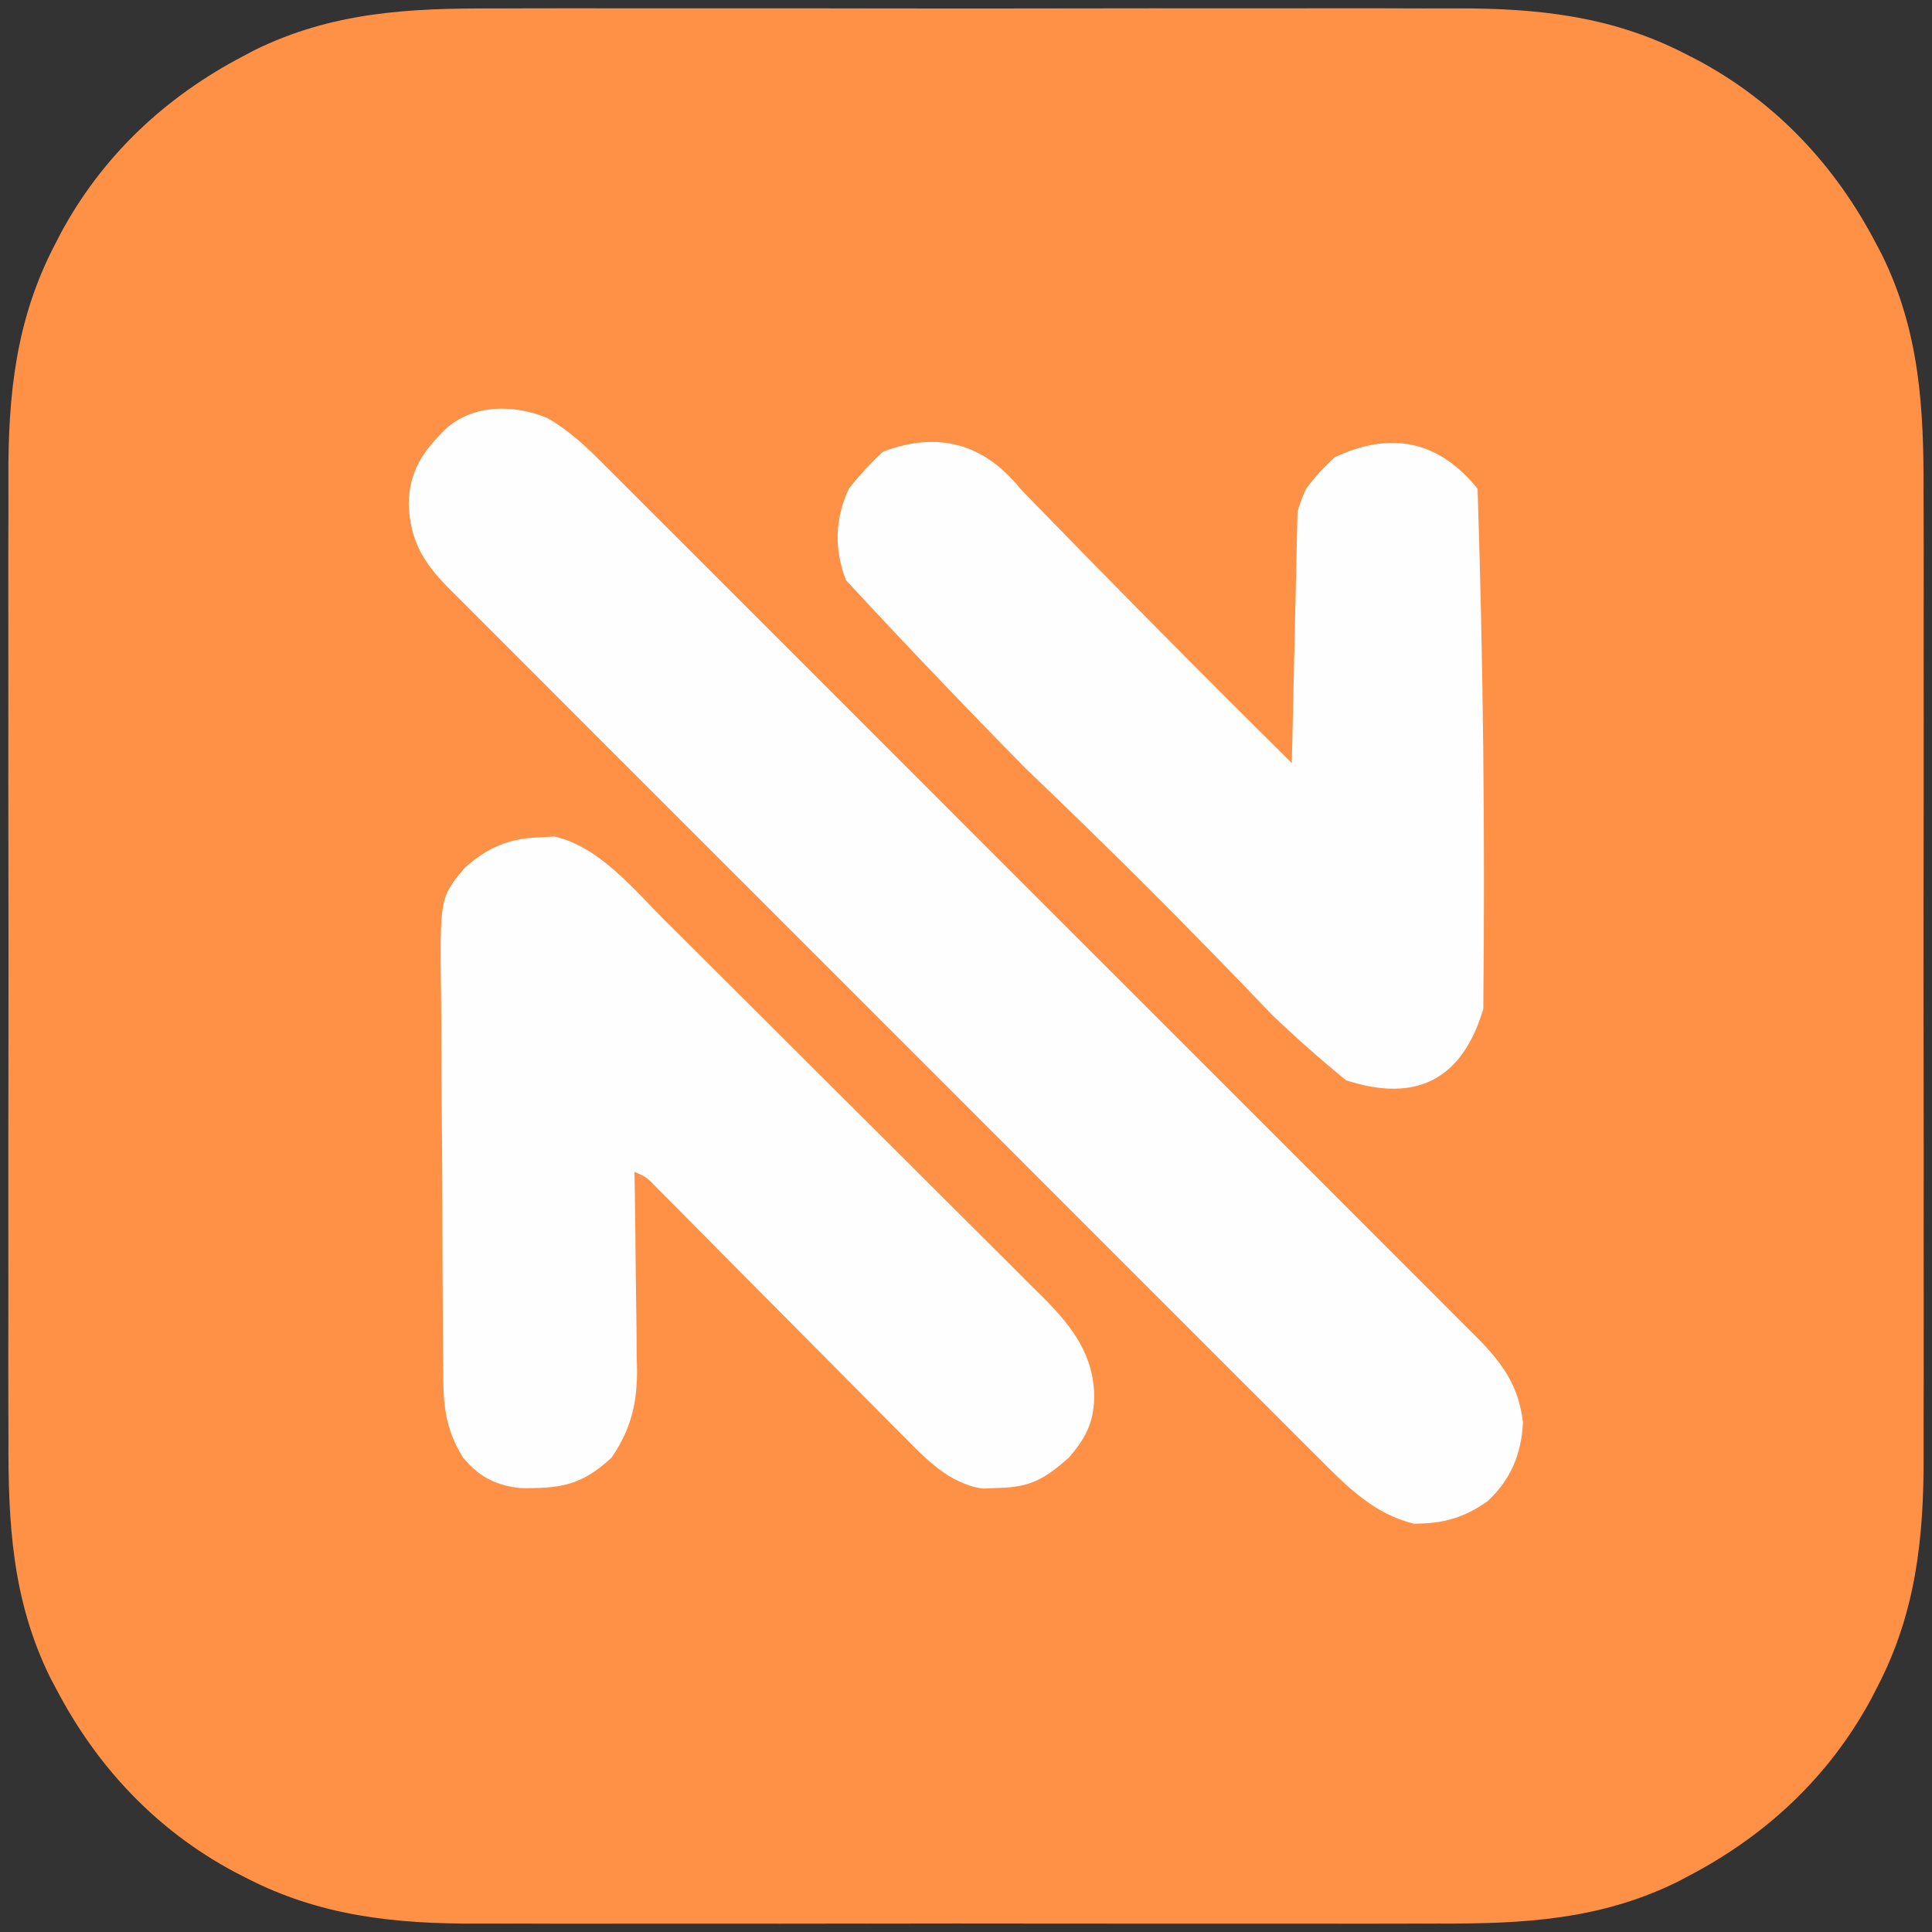
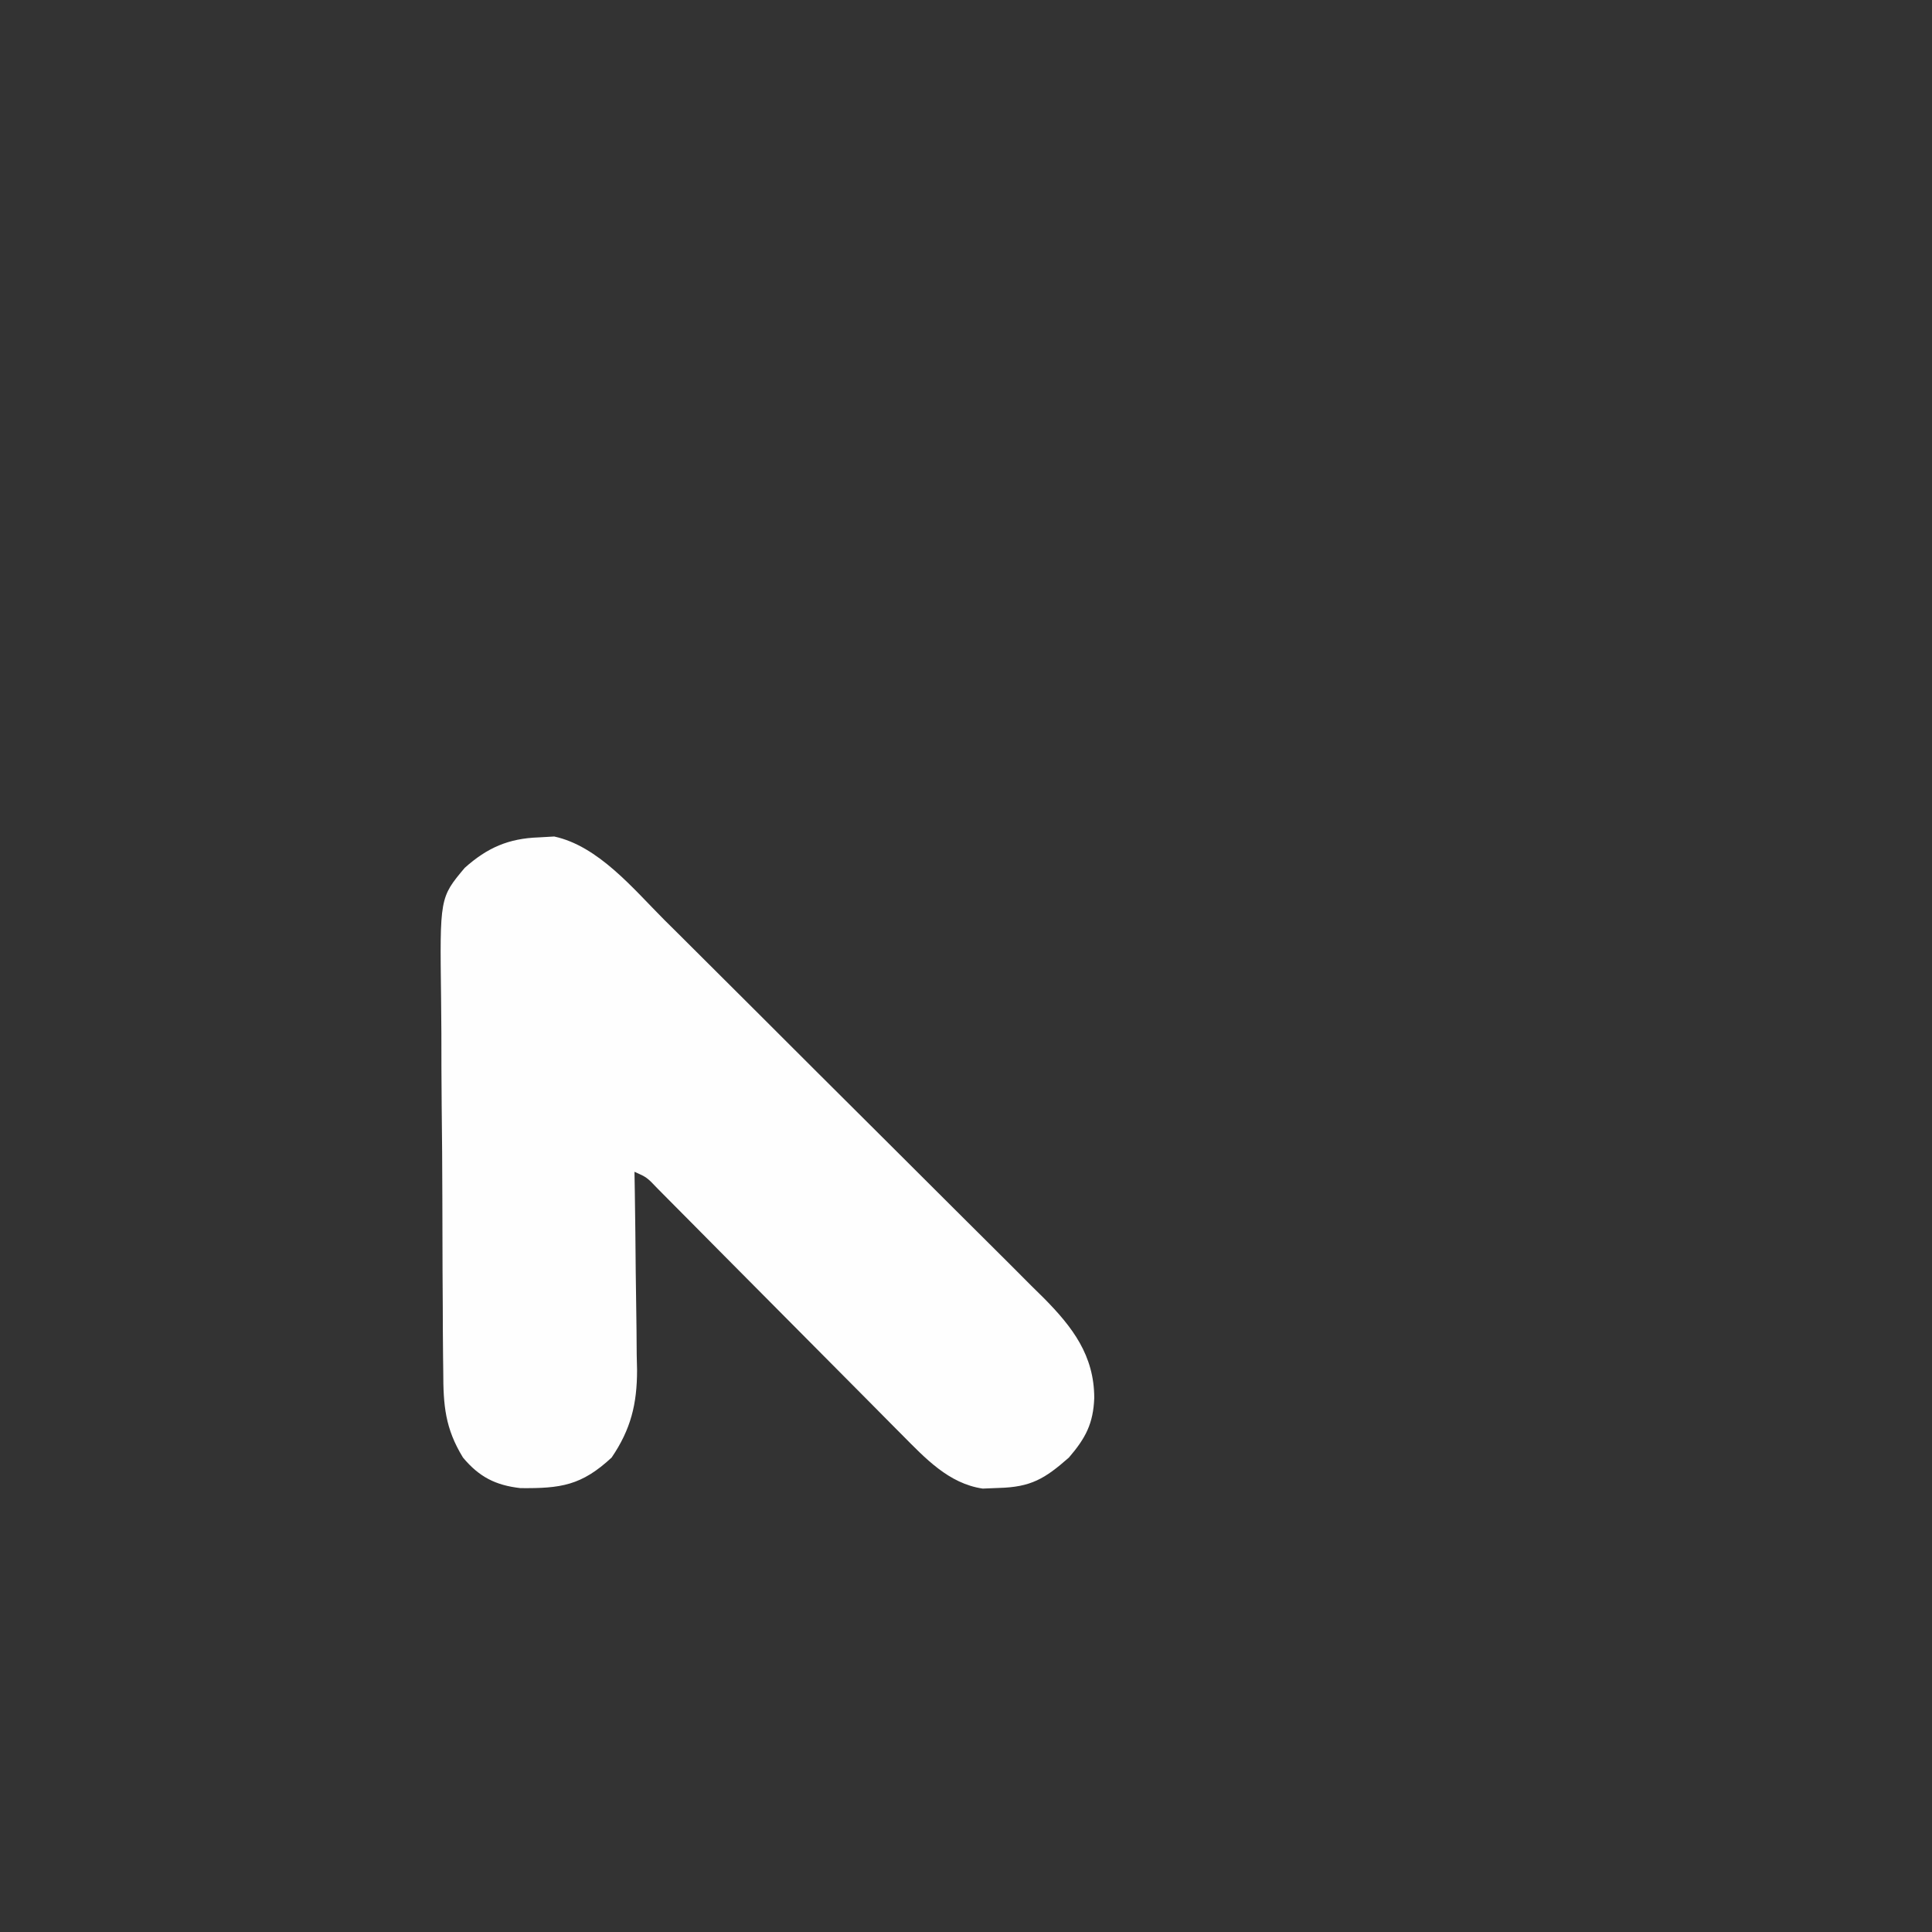
<svg xmlns="http://www.w3.org/2000/svg" version="1.1" width="338" height="338">
  <rect width="100%" height="100%" fill="#333333" stroke="none" />
-   <path d="M0 0 C2.007 -0.005 4.015 -0.013 6.022 -0.021 C11.431 -0.039 16.84 -0.032 22.249 -0.02 C27.936 -0.01 33.622 -0.019 39.309 -0.025 C48.854 -0.033 58.4 -0.023 67.945 -0.004 C78.949 0.018 89.952 0.011 100.956 -0.011 C110.438 -0.029 119.92 -0.032 129.403 -0.021 C135.051 -0.015 140.699 -0.014 146.347 -0.028 C151.66 -0.039 156.972 -0.031 162.284 -0.008 C164.223 -0.003 166.161 -0.004 168.099 -0.013 C182.503 -0.073 195.735 1.297 208.75 8.08 C209.406 8.417 210.062 8.753 210.738 9.1 C224.393 16.439 234.753 27.515 241.875 41.205 C242.193 41.803 242.51 42.402 242.837 43.018 C249.523 56.6 250.211 70.075 250.143 84.893 C250.148 86.9 250.155 88.907 250.164 90.915 C250.182 96.324 250.175 101.733 250.162 107.142 C250.152 112.828 250.162 118.515 250.168 124.201 C250.175 133.747 250.166 143.292 250.146 152.838 C250.125 163.841 250.132 174.845 250.154 185.848 C250.172 195.331 250.174 204.813 250.164 214.296 C250.158 219.944 250.157 225.592 250.17 231.24 C250.182 236.552 250.174 241.864 250.151 247.177 C250.145 249.115 250.147 251.054 250.156 252.992 C250.216 267.396 248.845 280.628 242.062 293.643 C241.726 294.299 241.389 294.955 241.042 295.631 C233.704 309.285 222.628 319.645 208.938 326.768 C208.339 327.085 207.741 327.403 207.124 327.73 C193.543 334.416 180.067 335.103 165.25 335.035 C163.243 335.041 161.235 335.048 159.228 335.056 C153.819 335.075 148.41 335.068 143.001 335.055 C137.314 335.045 131.628 335.054 125.941 335.06 C116.396 335.068 106.85 335.058 97.305 335.039 C86.301 335.017 75.298 335.024 64.294 335.046 C54.812 335.065 45.33 335.067 35.847 335.057 C30.199 335.05 24.551 335.049 18.903 335.063 C13.59 335.074 8.278 335.066 2.966 335.043 C1.027 335.038 -0.911 335.039 -2.849 335.048 C-17.253 335.108 -30.485 333.738 -43.5 326.955 C-44.484 326.45 -44.484 326.45 -45.488 325.935 C-59.143 318.596 -69.503 307.52 -76.625 293.83 C-76.943 293.232 -77.26 292.633 -77.587 292.017 C-84.273 278.435 -84.961 264.96 -84.893 250.143 C-84.898 248.135 -84.905 246.128 -84.914 244.12 C-84.932 238.711 -84.925 233.302 -84.912 227.893 C-84.902 222.207 -84.912 216.52 -84.918 210.834 C-84.925 201.288 -84.916 191.743 -84.896 182.197 C-84.875 171.194 -84.882 160.19 -84.904 149.187 C-84.922 139.704 -84.924 130.222 -84.914 120.74 C-84.908 115.092 -84.907 109.444 -84.92 103.795 C-84.932 98.483 -84.924 93.171 -84.901 87.858 C-84.895 85.92 -84.897 83.982 -84.906 82.043 C-84.966 67.639 -83.595 54.408 -76.812 41.393 C-76.476 40.736 -76.139 40.08 -75.792 39.404 C-68.454 25.75 -57.378 15.39 -43.688 8.268 C-43.089 7.95 -42.491 7.633 -41.874 7.305 C-28.293 0.619 -14.817 -0.068 0 0 Z " fill="#ff9147" transform="translate(86.375,1.482)" />
-   <path d="M0 0 C4.031 2.322 6.943 5.14 10.198 8.431 C10.871 9.099 11.543 9.767 12.237 10.455 C14.484 12.691 16.722 14.938 18.959 17.184 C20.57 18.791 22.182 20.398 23.794 22.004 C28.169 26.364 32.534 30.735 36.897 35.107 C41.463 39.681 46.037 44.248 50.61 48.816 C58.779 56.98 66.941 65.151 75.1 73.326 C82.495 80.734 89.897 88.134 97.306 95.528 C105.913 104.12 114.516 112.716 123.111 121.32 C127.659 125.873 132.209 130.424 136.765 134.969 C141.047 139.243 145.322 143.524 149.591 147.811 C151.16 149.383 152.731 150.953 154.304 152.52 C156.451 154.659 158.589 156.806 160.724 158.957 C161.349 159.575 161.975 160.194 162.619 160.831 C167.076 165.349 169.975 169.264 170.708 175.759 C170.446 181.243 168.579 185.732 164.54 189.498 C160.354 192.464 156.735 193.441 151.642 193.451 C144.794 191.815 140.008 187.055 135.216 182.211 C134.542 181.541 133.868 180.872 133.173 180.182 C130.926 177.946 128.689 175.701 126.453 173.455 C124.84 171.846 123.227 170.238 121.612 168.63 C117.238 164.269 112.873 159.899 108.51 155.527 C103.943 150.952 99.369 146.385 94.796 141.817 C86.628 133.655 78.468 125.486 70.311 117.313 C62.917 109.905 55.514 102.505 48.105 95.11 C39.496 86.517 30.892 77.919 22.295 69.313 C17.747 64.76 13.196 60.209 8.64 55.663 C4.36 51.391 0.086 47.111 -4.181 42.826 C-5.75 41.254 -7.322 39.683 -8.896 38.116 C-11.041 35.979 -13.176 33.833 -15.31 31.685 C-15.937 31.064 -16.565 30.443 -17.211 29.803 C-21.634 25.321 -23.979 21.522 -24.229 15.072 C-24.116 9.248 -21.761 5.915 -17.729 1.884 C-12.863 -2.441 -5.845 -2.389 0 0 Z " fill="#FEFEFE" transform="translate(95.729,73.116)" />
-   <path d="M 178.5,85.5 C 194.132,101.632 209.965,117.632 226,133.5C 226.333,118.833 226.667,104.167 227,89.5C 227.41,88.099 227.91,86.766 228.5,85.5C 229.931,83.563 231.598,81.73 233.5,80C 243.43,75.326 251.764,77.16 258.5,85.5C 259.485,115.79 259.818,146.123 259.5,176.5C 255.836,188.833 247.836,192.999 235.5,189C 230.998,185.33 226.665,181.497 222.5,177.5C 208.5,162.833 194.167,148.5 179.5,134.5C 168.839,123.672 158.339,112.672 148,101.5C 145.905,96.063 146.072,90.729 148.5,85.5C 150.294,83.203 152.294,81.037 154.5,79C 164.113,75.405 172.113,77.572 178.5,85.5 Z" fill="#FEFEFE" transform="" />
-   <path d="M0 0 C0.892 -0.052 1.784 -0.103 2.703 -0.156 C10.429 1.508 16.549 9.002 21.954 14.414 C22.731 15.184 23.508 15.954 24.308 16.747 C26.852 19.273 29.39 21.806 31.926 24.34 C33.701 26.108 35.476 27.877 37.251 29.645 C40.96 33.342 44.666 37.044 48.368 40.748 C52.639 45.02 56.921 49.28 61.208 53.535 C65.348 57.646 69.477 61.769 73.602 65.895 C75.352 67.642 77.105 69.387 78.862 71.128 C81.315 73.561 83.755 76.007 86.193 78.457 C87.28 79.527 87.28 79.527 88.389 80.619 C93.377 85.67 97.174 90.62 97.188 98.062 C97.02 102.527 95.697 105.075 92.75 108.5 C88.532 112.216 86.094 113.667 80.5 113.812 C79.567 113.85 78.633 113.887 77.672 113.926 C71.728 113.06 67.6 108.597 63.511 104.472 C63.025 103.985 62.54 103.499 62.04 102.997 C60.454 101.405 58.876 99.806 57.297 98.207 C56.19 97.094 55.082 95.981 53.974 94.868 C51.07 91.952 48.173 89.029 45.276 86.106 C40.628 81.414 35.973 76.73 31.315 72.048 C29.69 70.413 28.068 68.773 26.446 67.134 C25.455 66.136 24.463 65.138 23.472 64.14 C22.173 62.829 22.173 62.829 20.848 61.492 C18.911 59.459 18.911 59.459 16.75 58.5 C16.771 59.73 16.792 60.961 16.813 62.229 C16.886 66.821 16.932 71.412 16.97 76.005 C16.99 77.987 17.017 79.97 17.052 81.952 C17.101 84.812 17.123 87.671 17.141 90.531 C17.161 91.409 17.182 92.286 17.203 93.19 C17.205 99.106 16.115 103.569 12.75 108.5 C7.477 113.396 3.862 113.911 -3.195 113.844 C-7.561 113.352 -10.435 111.872 -13.25 108.5 C-16.391 103.379 -16.7 99.324 -16.702 93.5 C-16.713 92.615 -16.725 91.73 -16.737 90.818 C-16.771 87.902 -16.781 84.986 -16.789 82.07 C-16.801 80.035 -16.814 78 -16.827 75.966 C-16.849 71.704 -16.859 67.442 -16.861 63.18 C-16.866 57.73 -16.917 52.282 -16.98 46.832 C-17.021 42.63 -17.03 38.428 -17.031 34.226 C-17.036 32.218 -17.053 30.209 -17.082 28.2 C-17.313 10.539 -17.313 10.539 -12.951 5.332 C-9.004 1.806 -5.286 0.181 0 0 Z " fill="#FEFEFE" transform="translate(94.25,146.5)" />
+   <path d="M0 0 C0.892 -0.052 1.784 -0.103 2.703 -0.156 C10.429 1.508 16.549 9.002 21.954 14.414 C22.731 15.184 23.508 15.954 24.308 16.747 C26.852 19.273 29.39 21.806 31.926 24.34 C33.701 26.108 35.476 27.877 37.251 29.645 C40.96 33.342 44.666 37.044 48.368 40.748 C52.639 45.02 56.921 49.28 61.208 53.535 C65.348 57.646 69.477 61.769 73.602 65.895 C75.352 67.642 77.105 69.387 78.862 71.128 C81.315 73.561 83.755 76.007 86.193 78.457 C87.28 79.527 87.28 79.527 88.389 80.619 C93.377 85.67 97.174 90.62 97.188 98.062 C97.02 102.527 95.697 105.075 92.75 108.5 C88.532 112.216 86.094 113.667 80.5 113.812 C79.567 113.85 78.633 113.887 77.672 113.926 C71.728 113.06 67.6 108.597 63.511 104.472 C63.025 103.985 62.54 103.499 62.04 102.997 C60.454 101.405 58.876 99.806 57.297 98.207 C51.07 91.952 48.173 89.029 45.276 86.106 C40.628 81.414 35.973 76.73 31.315 72.048 C29.69 70.413 28.068 68.773 26.446 67.134 C25.455 66.136 24.463 65.138 23.472 64.14 C22.173 62.829 22.173 62.829 20.848 61.492 C18.911 59.459 18.911 59.459 16.75 58.5 C16.771 59.73 16.792 60.961 16.813 62.229 C16.886 66.821 16.932 71.412 16.97 76.005 C16.99 77.987 17.017 79.97 17.052 81.952 C17.101 84.812 17.123 87.671 17.141 90.531 C17.161 91.409 17.182 92.286 17.203 93.19 C17.205 99.106 16.115 103.569 12.75 108.5 C7.477 113.396 3.862 113.911 -3.195 113.844 C-7.561 113.352 -10.435 111.872 -13.25 108.5 C-16.391 103.379 -16.7 99.324 -16.702 93.5 C-16.713 92.615 -16.725 91.73 -16.737 90.818 C-16.771 87.902 -16.781 84.986 -16.789 82.07 C-16.801 80.035 -16.814 78 -16.827 75.966 C-16.849 71.704 -16.859 67.442 -16.861 63.18 C-16.866 57.73 -16.917 52.282 -16.98 46.832 C-17.021 42.63 -17.03 38.428 -17.031 34.226 C-17.036 32.218 -17.053 30.209 -17.082 28.2 C-17.313 10.539 -17.313 10.539 -12.951 5.332 C-9.004 1.806 -5.286 0.181 0 0 Z " fill="#FEFEFE" transform="translate(94.25,146.5)" />
</svg>